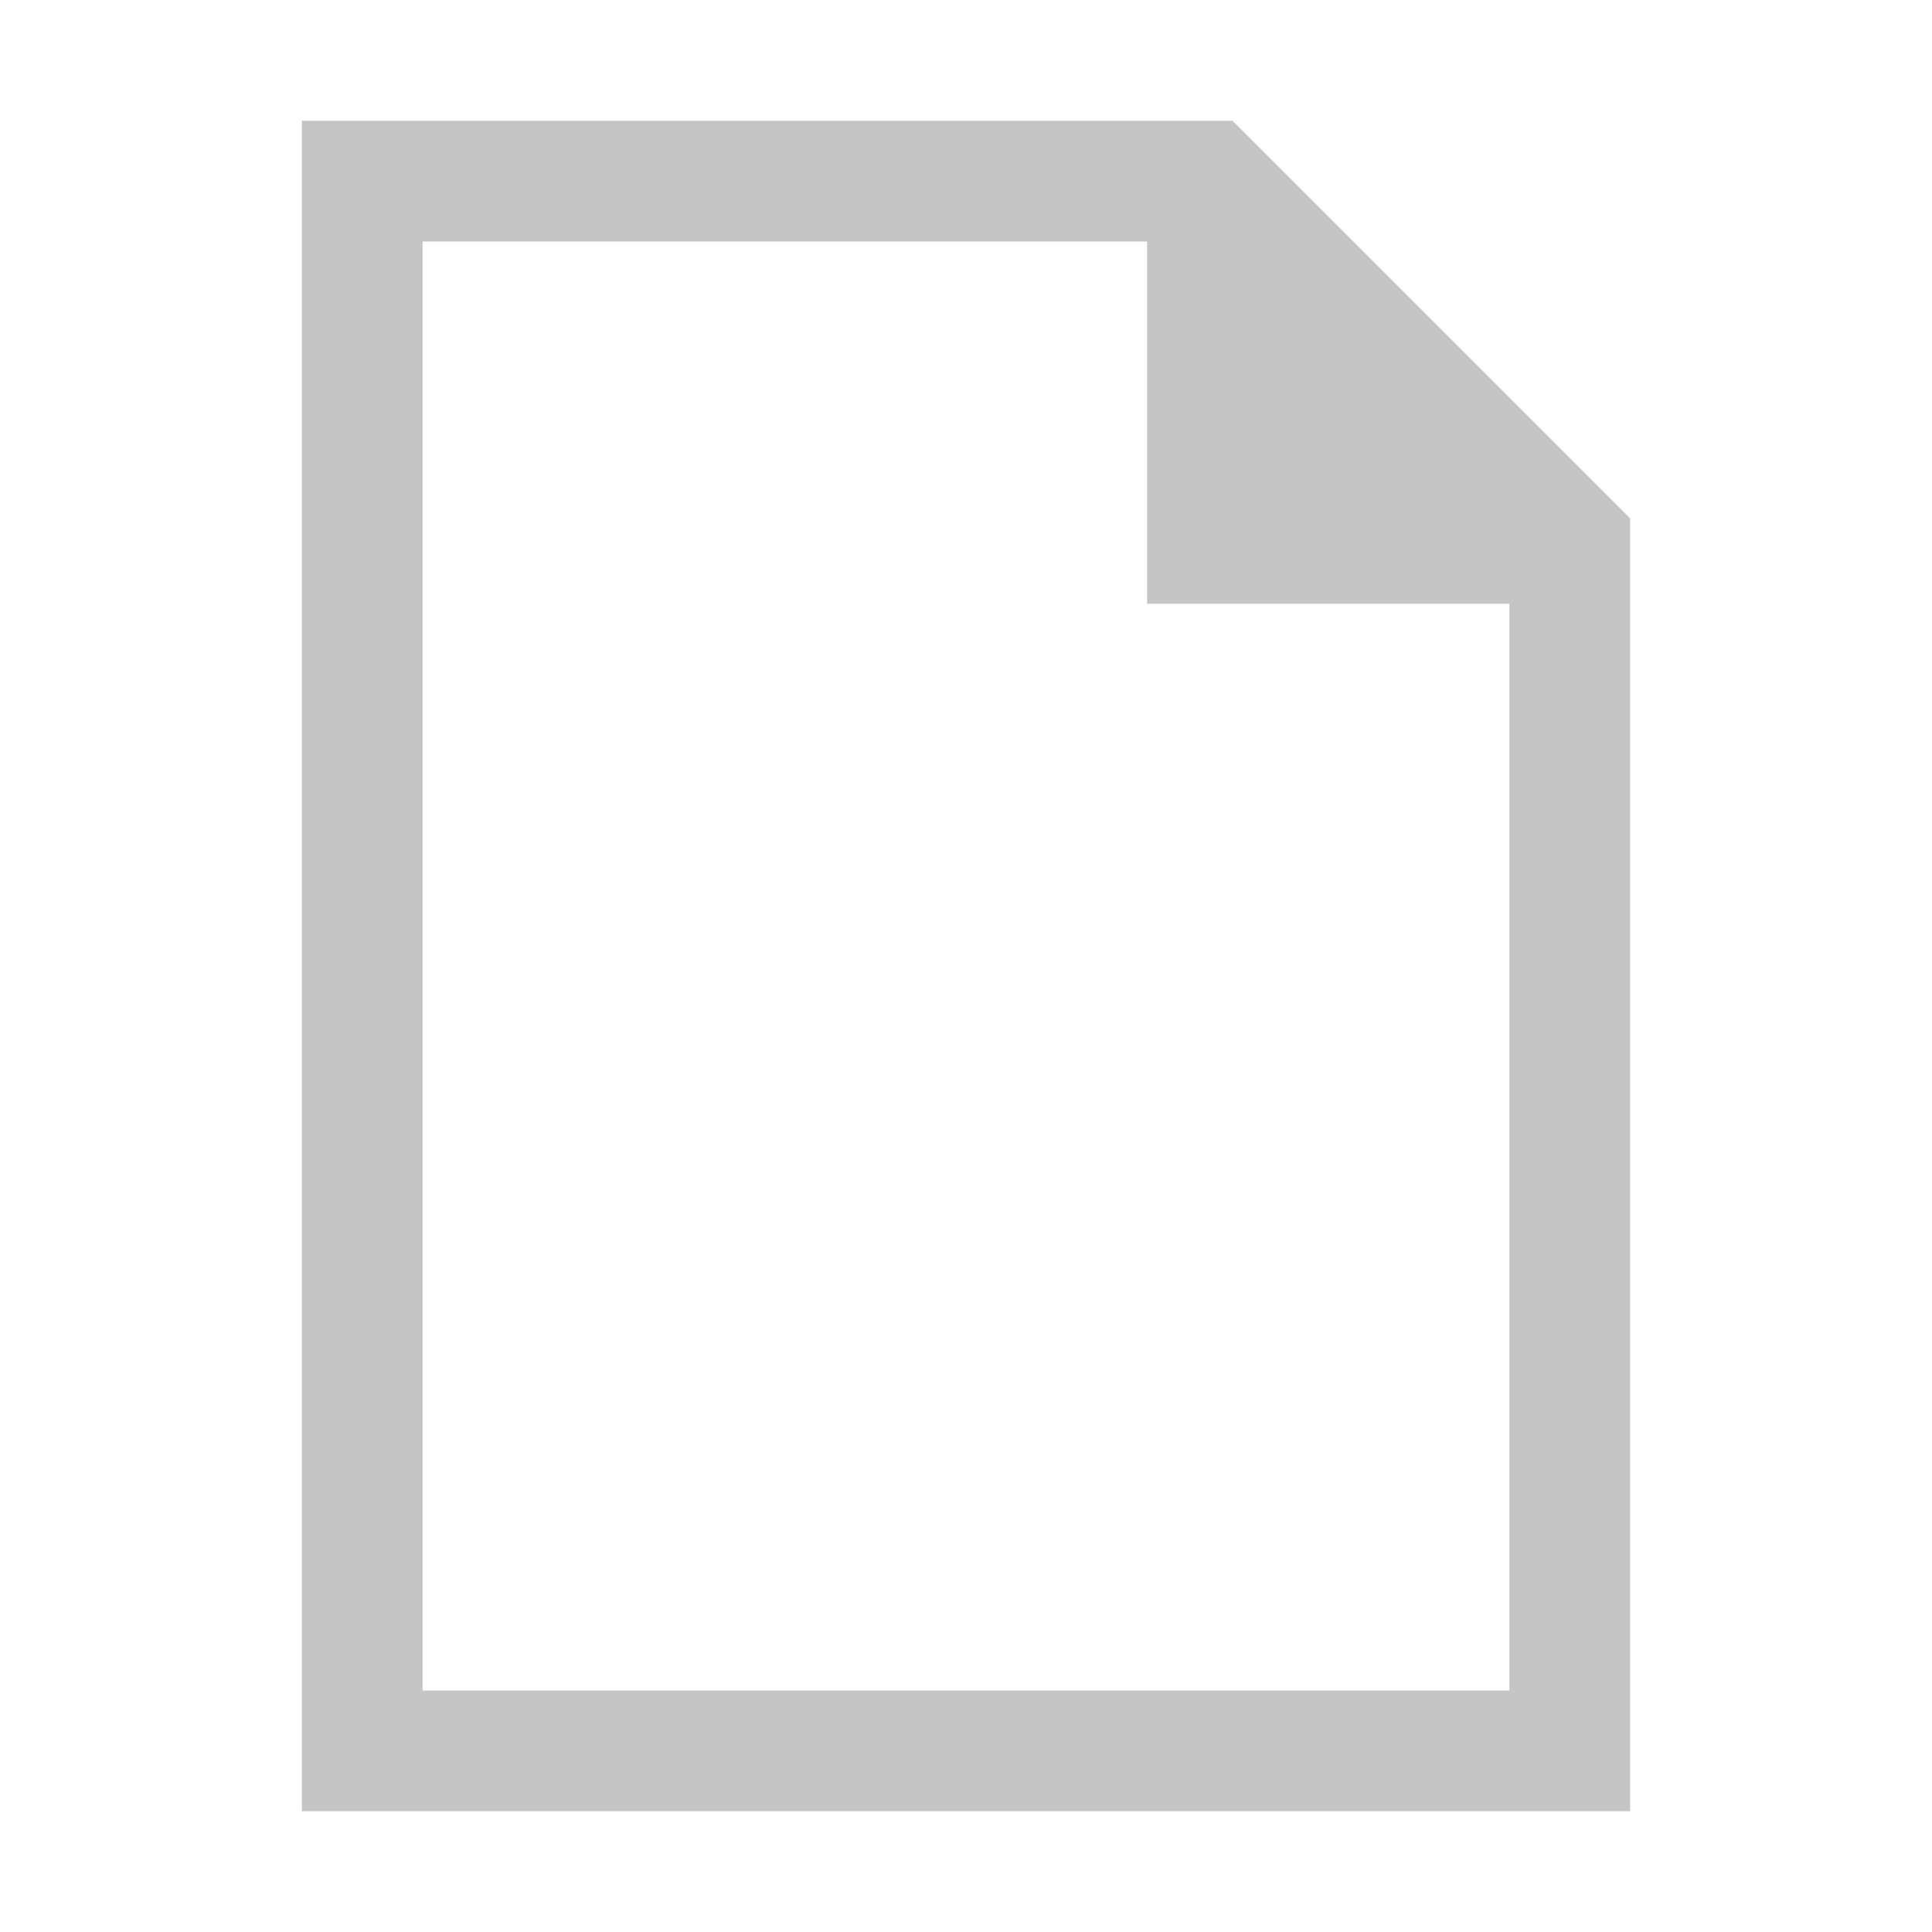
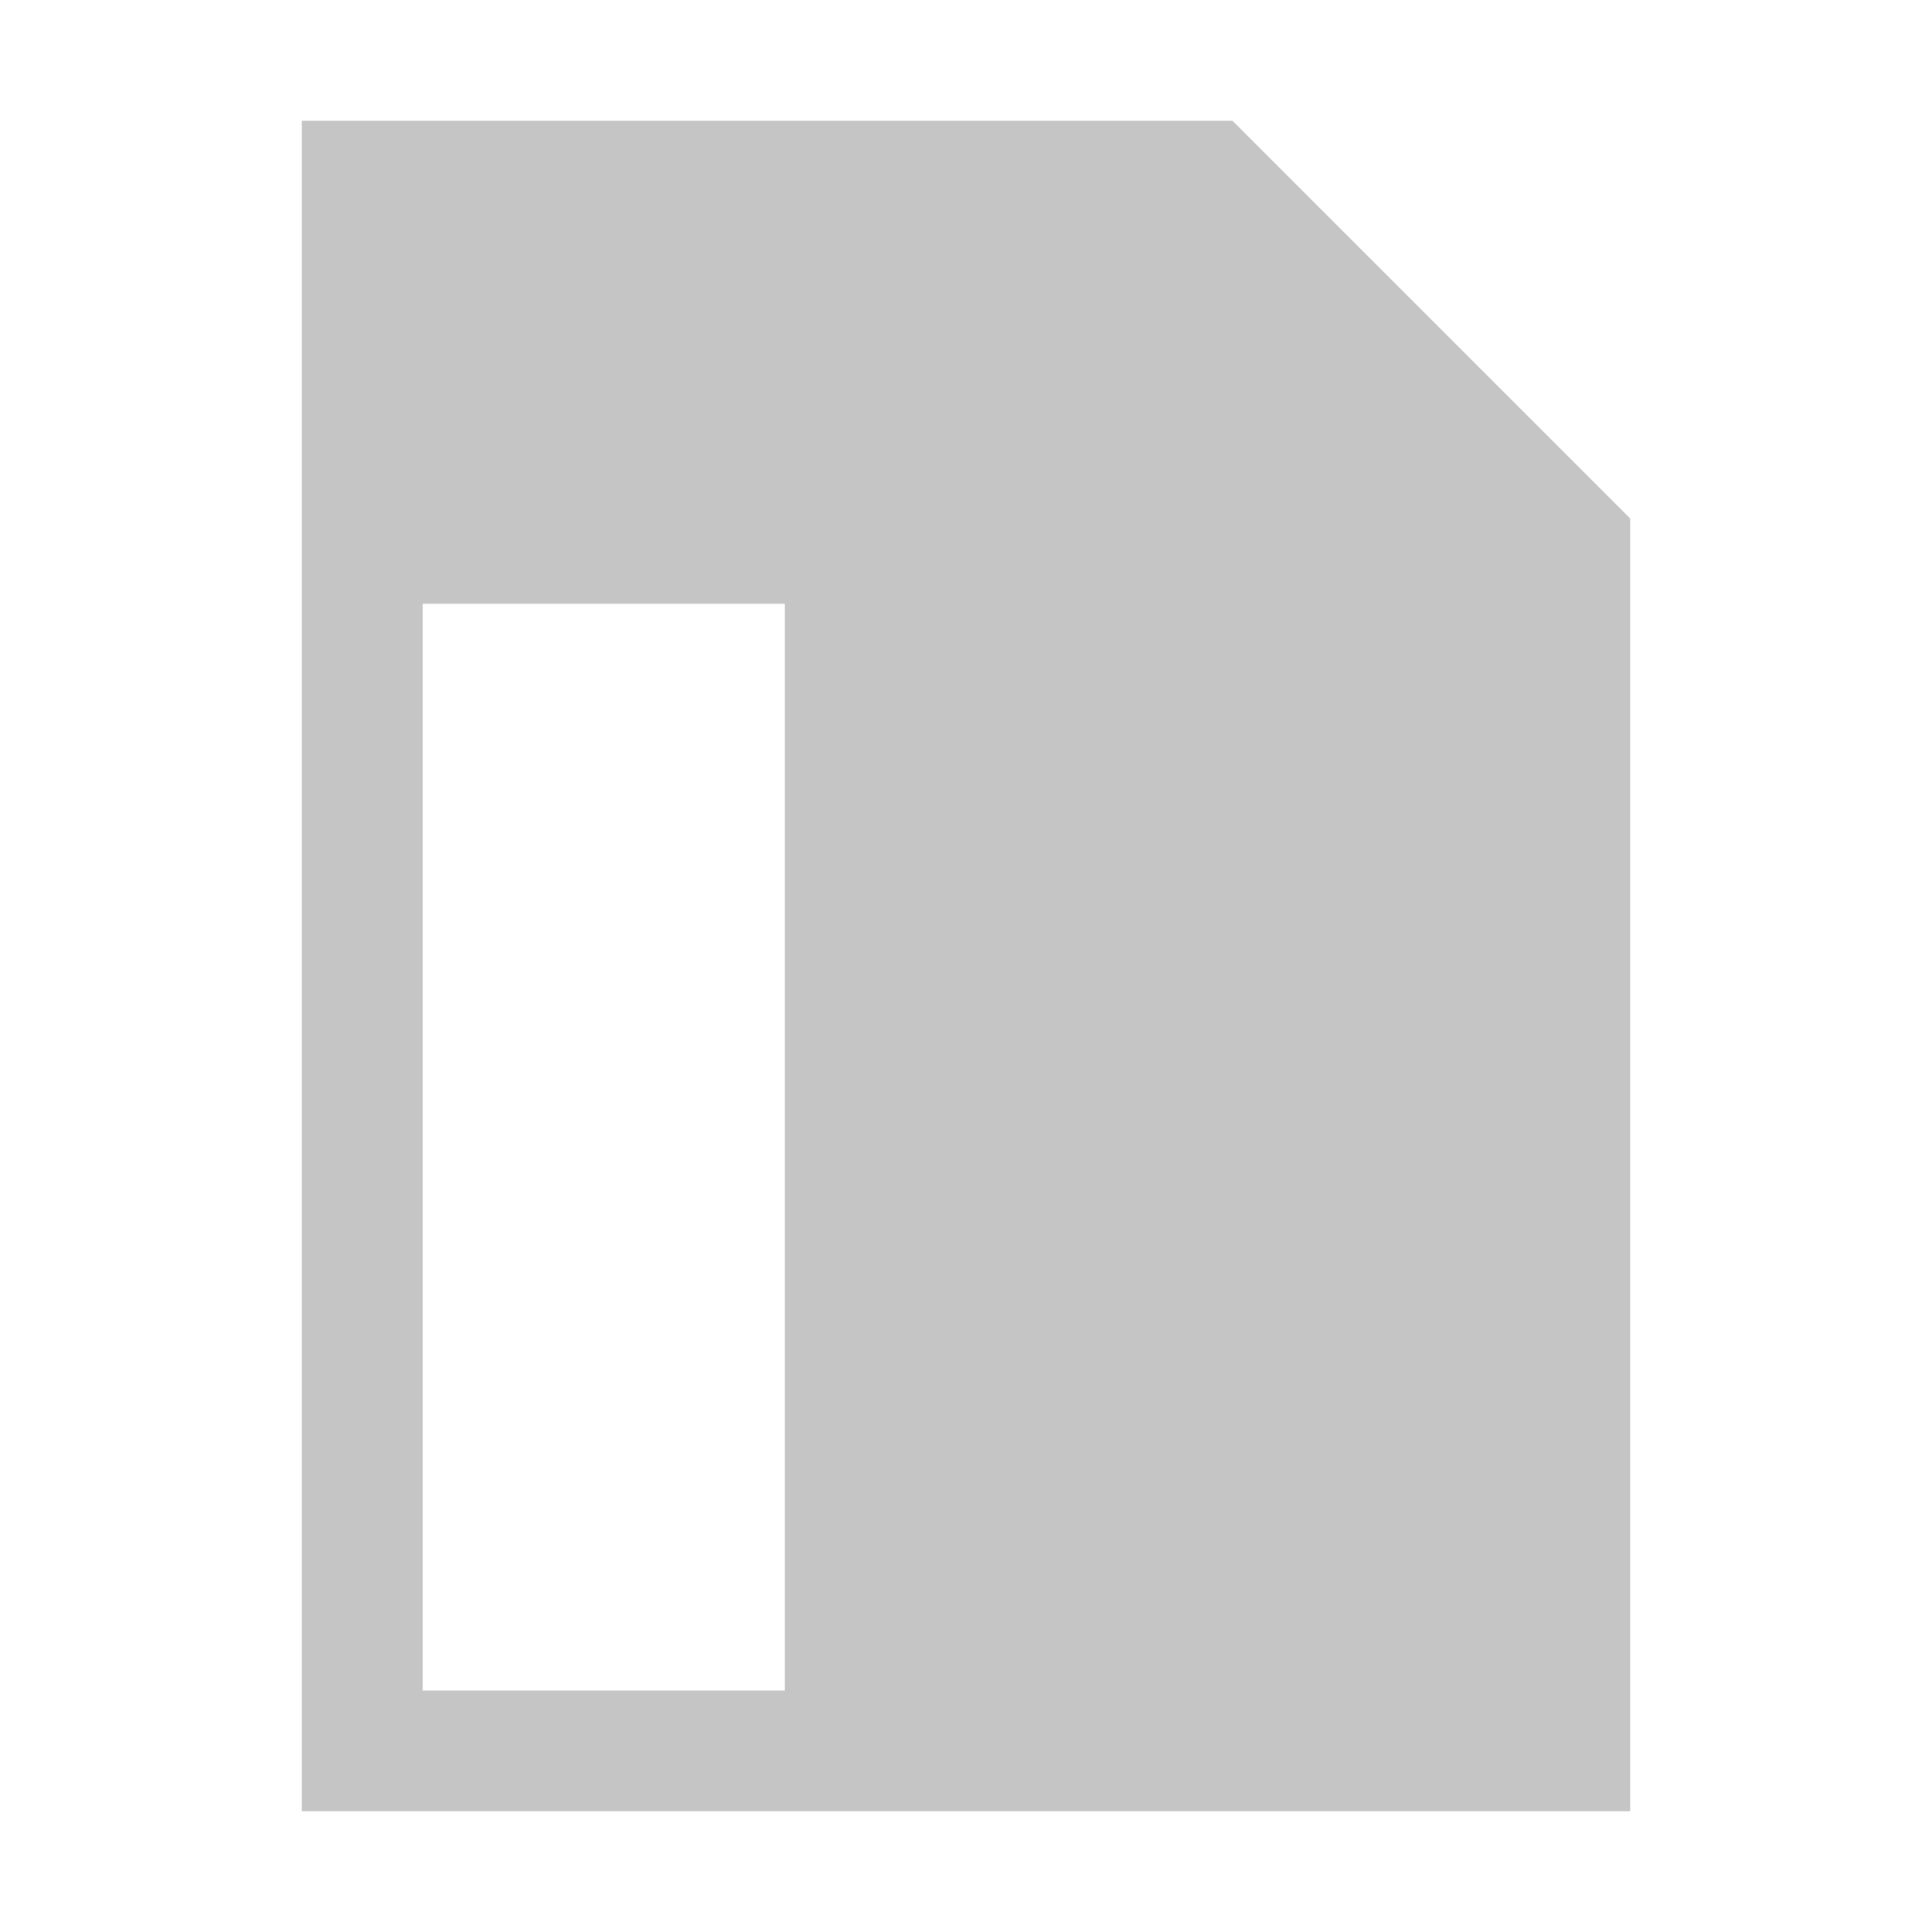
<svg xmlns="http://www.w3.org/2000/svg" width="800px" height="800px" viewBox="0 0 32 32">
  <title>default_file</title>
-   <path d="M20.414,2H5V30H27V8.586ZM7,28V4H19v6h6V28Z" style="fill:#c5c5c5" />
+   <path d="M20.414,2H5V30H27V8.586ZM7,28V4v6h6V28Z" style="fill:#c5c5c5" />
</svg>